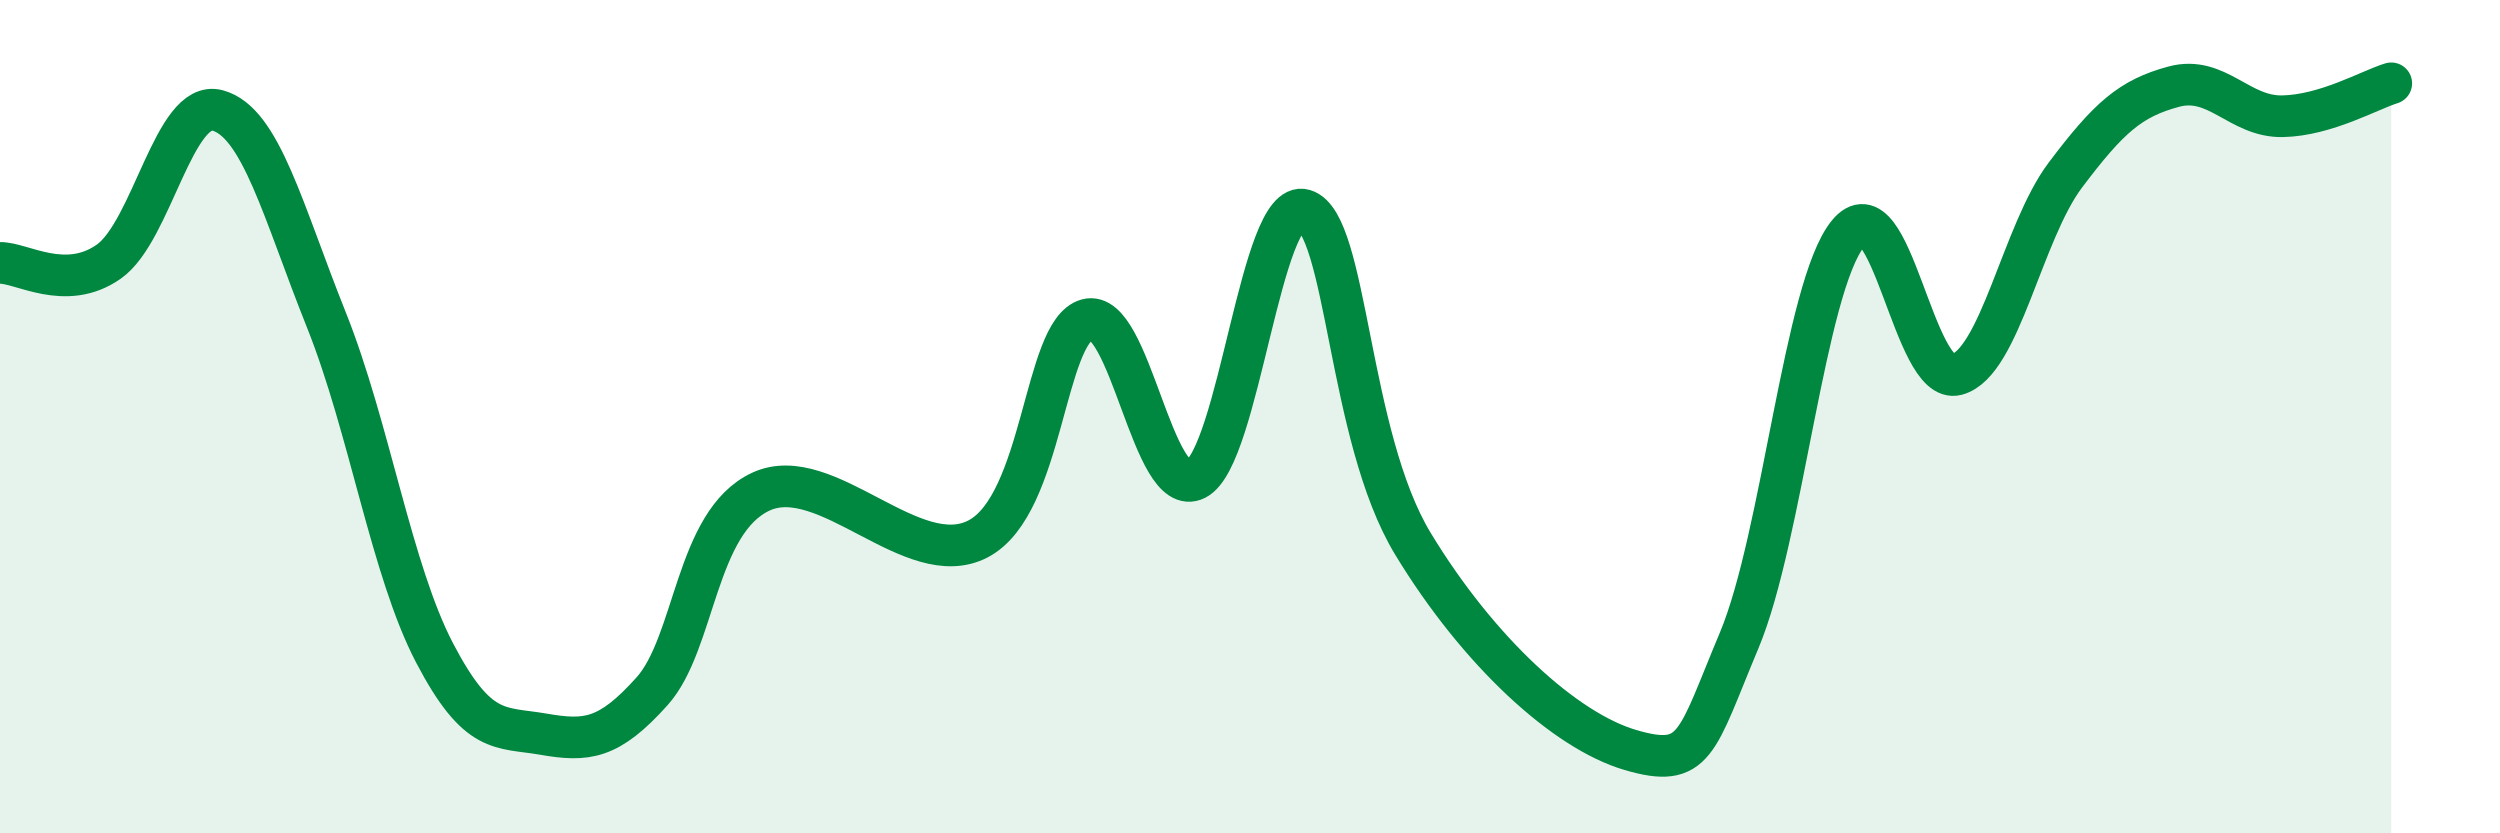
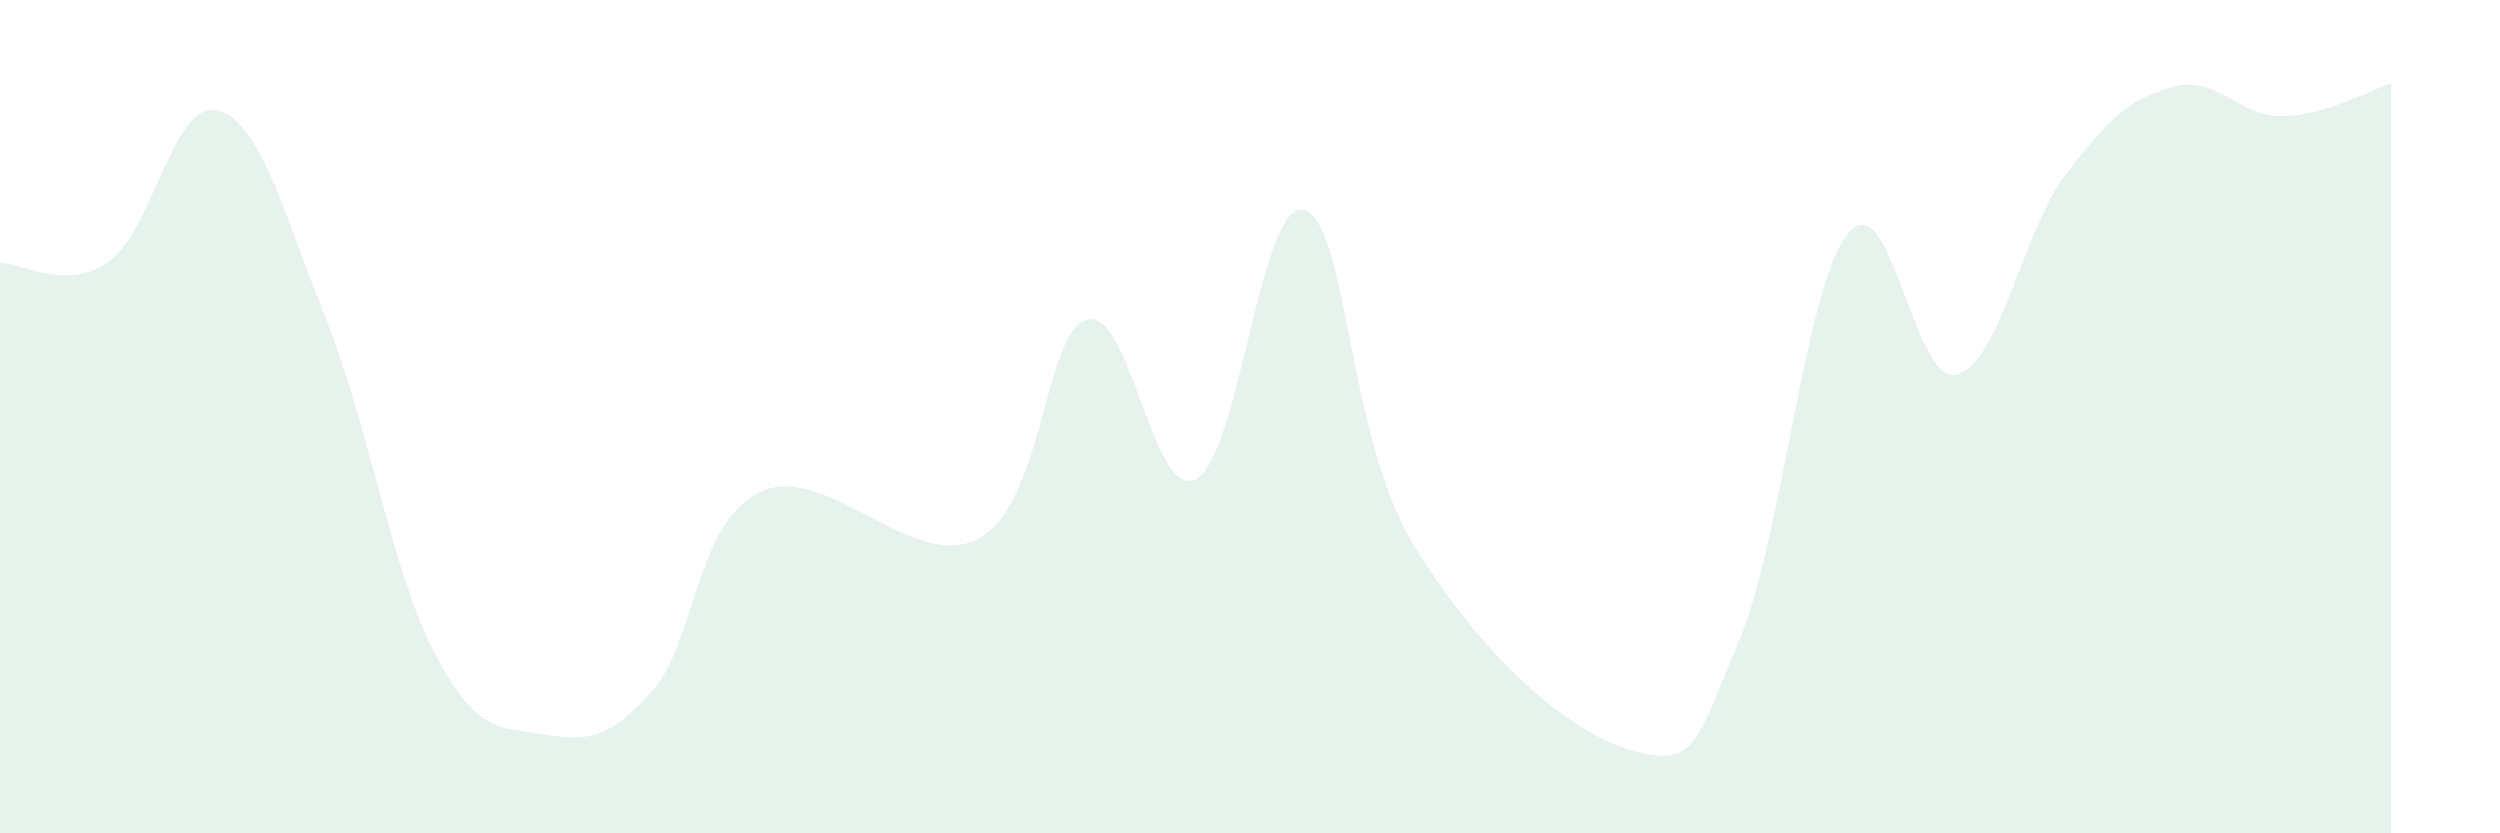
<svg xmlns="http://www.w3.org/2000/svg" width="60" height="20" viewBox="0 0 60 20">
  <path d="M 0,6.31 C 0.52,6.3 1.57,7.01 2.61,6.28 C 3.65,5.55 4.18,2.37 5.22,2.65 C 6.26,2.93 6.79,5.07 7.83,7.67 C 8.87,10.27 9.39,13.68 10.43,15.67 C 11.47,17.66 12,17.44 13.04,17.62 C 14.08,17.8 14.61,17.75 15.65,16.59 C 16.69,15.43 16.69,12.53 18.26,11.8 C 19.83,11.07 21.91,13.76 23.48,12.93 C 25.05,12.1 25.05,7.96 26.09,7.67 C 27.13,7.38 27.66,12.03 28.7,11.5 C 29.74,10.97 30.26,4.73 31.3,5.04 C 32.34,5.35 32.34,10.46 33.91,13.05 C 35.48,15.64 37.56,17.54 39.13,18 C 40.7,18.46 40.7,17.85 41.74,15.37 C 42.78,12.89 43.31,6.89 44.35,5.61 C 45.39,4.33 45.92,9.27 46.96,8.99 C 48,8.71 48.53,5.58 49.57,4.2 C 50.61,2.82 51.13,2.36 52.17,2.08 C 53.21,1.8 53.74,2.81 54.78,2.79 C 55.82,2.77 56.87,2.16 57.39,2L57.39 20L0 20Z" fill="#008740" opacity="0.1" stroke-linecap="round" stroke-linejoin="round" />
-   <path d="M 0,6.31 C 0.52,6.3 1.57,7.01 2.61,6.28 C 3.65,5.55 4.18,2.37 5.22,2.65 C 6.26,2.93 6.79,5.07 7.83,7.67 C 8.87,10.27 9.39,13.68 10.43,15.67 C 11.47,17.66 12,17.44 13.04,17.62 C 14.08,17.8 14.61,17.75 15.65,16.59 C 16.69,15.43 16.69,12.53 18.26,11.8 C 19.83,11.07 21.91,13.76 23.48,12.93 C 25.05,12.1 25.05,7.96 26.09,7.67 C 27.13,7.38 27.66,12.03 28.7,11.5 C 29.74,10.97 30.26,4.73 31.3,5.04 C 32.34,5.35 32.34,10.46 33.91,13.05 C 35.48,15.64 37.56,17.54 39.13,18 C 40.7,18.46 40.7,17.85 41.74,15.37 C 42.78,12.89 43.31,6.89 44.35,5.61 C 45.39,4.33 45.92,9.27 46.96,8.99 C 48,8.71 48.53,5.58 49.57,4.2 C 50.61,2.82 51.13,2.36 52.17,2.08 C 53.21,1.8 53.74,2.81 54.78,2.79 C 55.82,2.77 56.87,2.16 57.39,2" stroke="#008740" stroke-width="1" fill="none" stroke-linecap="round" stroke-linejoin="round" />
</svg>